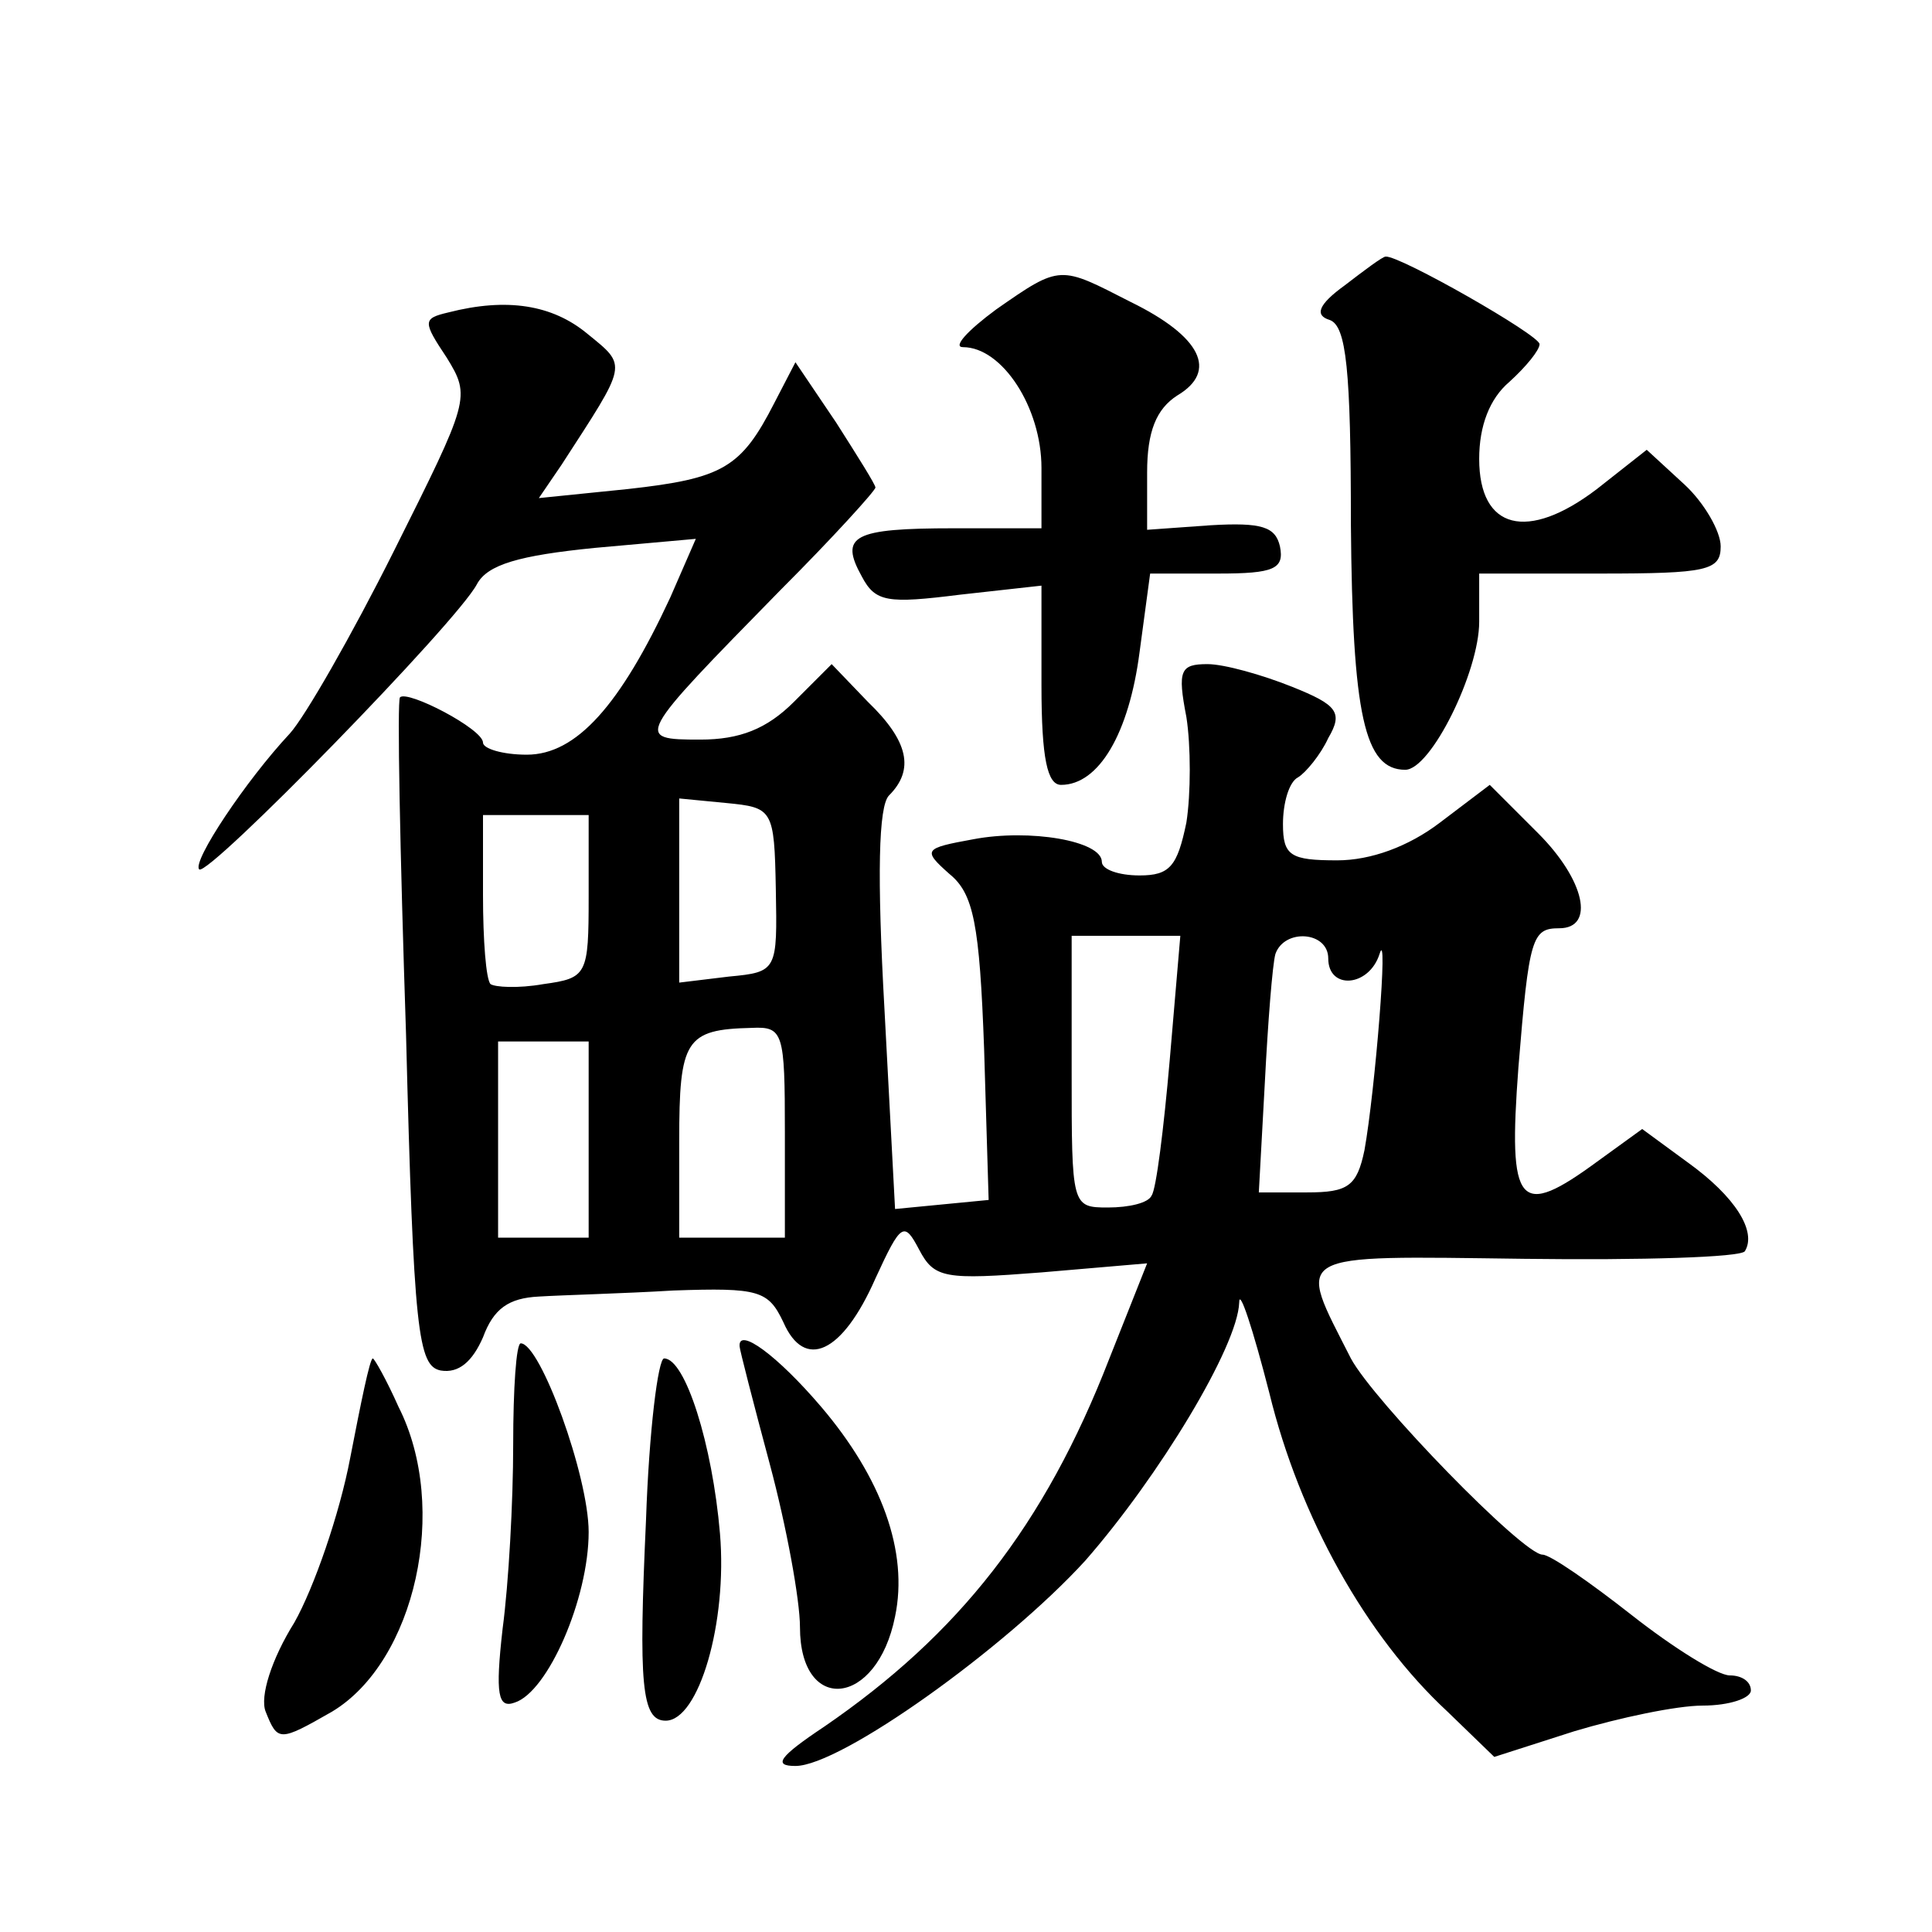
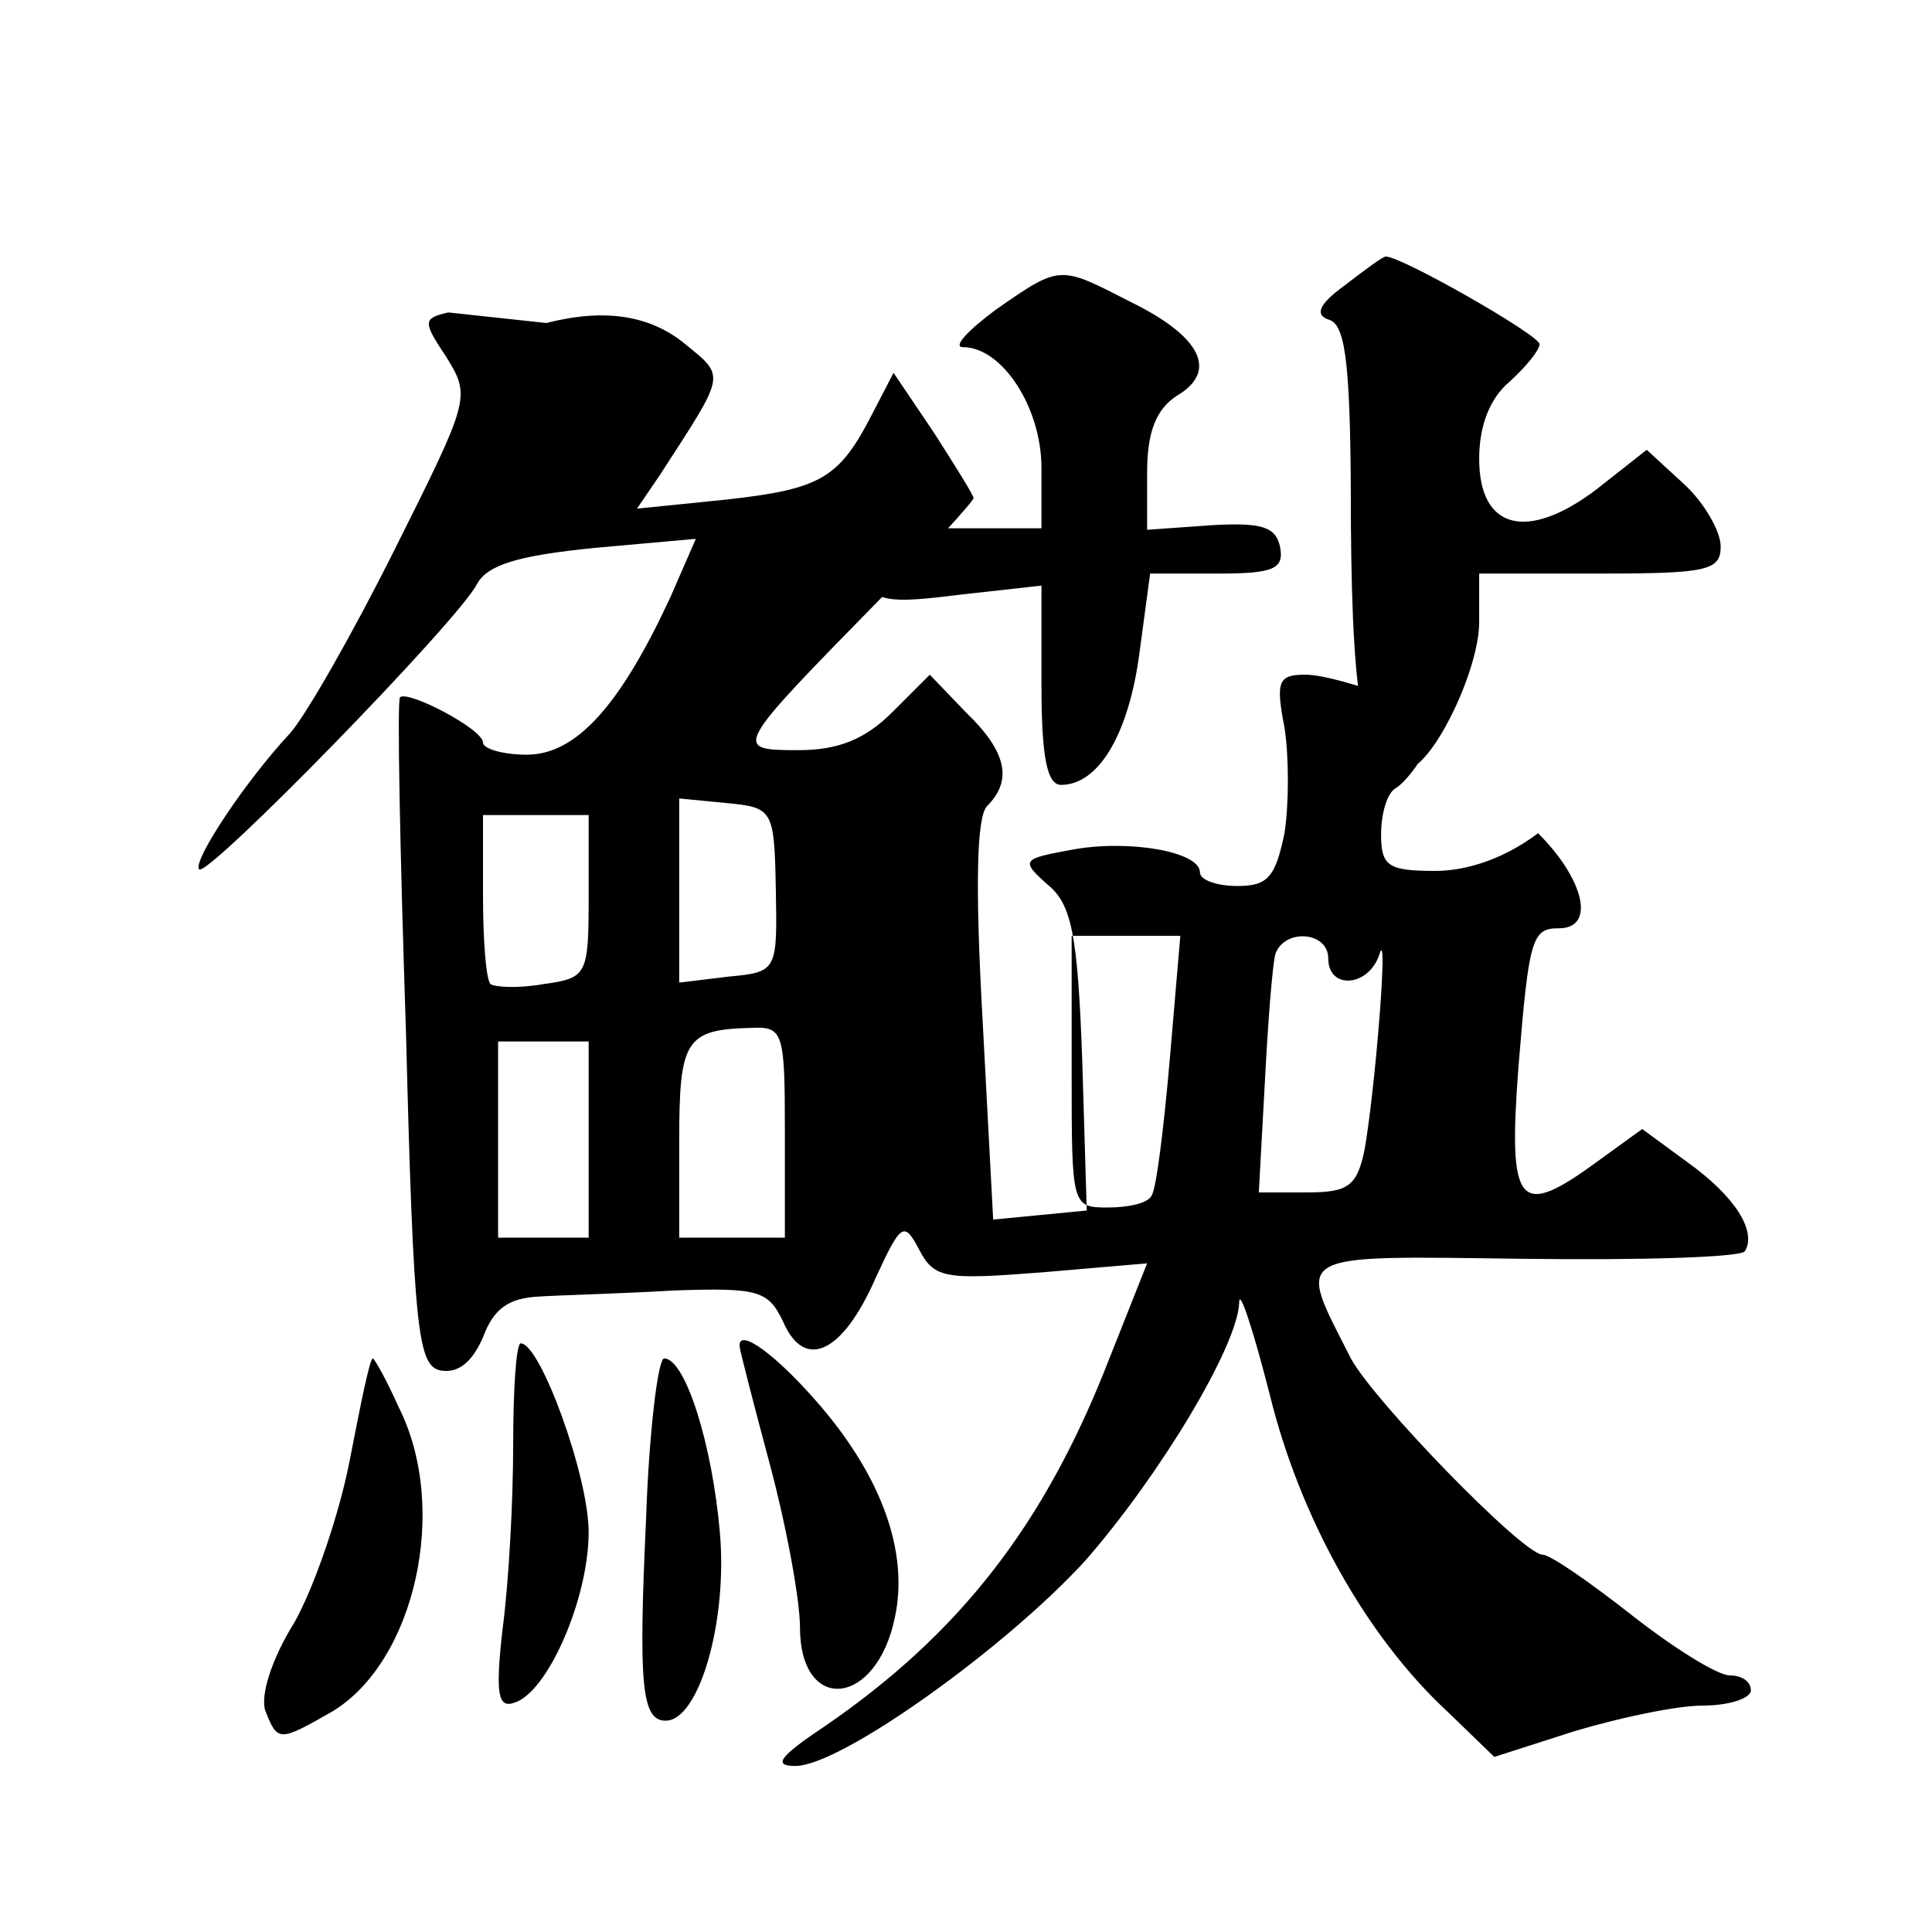
<svg xmlns="http://www.w3.org/2000/svg" version="1.0" width="128pt" height="128pt" viewBox="0 0 128 128" preserveAspectRatio="xMidYMid meet">
  <g transform="translate(0,128) scale(0.1,-0.1)" fill="#0" stroke="none">
-     <path d="M891 1091 c-18 -13 -20 -20 -10 -23 11 -4 14 -33 14 -135 1 -127 9 -163 36 -163 17 0 49 65 49 98 l0 32 80 0 c71 0 80 2 80 18 0 10 -11 29 -24 41 l-25 23 -33 -26 c-46 -35 -78 -27 -78 20 0 22 7 40 20 51 11 10 20 21 20 25 0 6 -93 59 -102 58 -2 0 -14 -9 -27 -19z M660 1075 c-19 -14 -29 -25 -22 -25 26 0 52 -40 52 -80 l0 -40 -58 0 c-67 0 -76 -5 -61 -32 9 -17 17 -18 65 -12 l54 6 0 -66 c0 -49 4 -66 13 -66 25 0 45 34 52 88 l7 52 45 0 c37 0 44 3 41 18 -3 13 -12 16 -46 14 l-42 -3 0 38 c0 27 6 42 20 51 27 16 16 39 -31 62 -47 24 -46 25 -89 -5z M297 1073 c-17 -4 -17 -6 -1 -30 16 -26 15 -28 -35 -128 -28 -56 -59 -110 -69 -121 -29 -31 -65 -85 -60 -90 6 -5 171 164 184 189 7 13 28 19 78 24 l67 6 -17 -39 c-33 -71 -62 -104 -95 -104 -16 0 -29 4 -29 8 0 9 -50 35 -55 30 -2 -2 0 -102 4 -223 5 -198 8 -220 23 -223 12 -2 21 6 28 22 7 19 17 26 37 27 16 1 56 2 89 4 57 2 63 0 73 -21 14 -32 39 -21 61 29 17 37 19 38 29 19 10 -19 17 -20 81 -15 l70 6 -25 -63 c-43 -111 -100 -183 -189 -244 -30 -20 -34 -26 -19 -26 30 0 139 78 192 136 49 56 101 142 102 171 0 10 9 -17 20 -60 20 -82 64 -161 118 -211 l31 -30 53 17 c30 9 68 17 85 17 18 0 32 5 32 10 0 6 -6 10 -14 10 -8 0 -37 18 -65 40 -28 22 -54 40 -59 40 -13 0 -112 102 -127 130 -36 71 -42 68 115 66 78 -1 143 1 146 5 8 13 -6 36 -38 59 l-30 22 -29 -21 c-53 -39 -60 -31 -53 62 7 86 9 92 27 92 24 0 17 32 -14 63 l-32 32 -33 -25 c-21 -16 -46 -25 -68 -25 -31 0 -36 3 -36 24 0 14 4 28 10 31 5 3 15 15 20 26 10 17 6 22 -24 34 -20 8 -45 15 -56 15 -18 0 -20 -4 -14 -35 3 -19 3 -51 0 -70 -6 -29 -11 -35 -31 -35 -14 0 -25 4 -25 9 0 14 -48 22 -85 15 -33 -6 -34 -7 -16 -23 16 -13 20 -33 23 -116 l3 -100 -31 -3 -31 -3 -7 132 c-5 89 -4 135 3 142 17 17 13 36 -14 62 l-24 25 -25 -25 c-18 -18 -36 -25 -62 -25 -44 0 -43 1 53 99 35 35 63 66 63 68 0 2 -12 21 -26 43 l-27 40 -14 -27 c-22 -43 -34 -50 -97 -57 l-59 -6 15 22 c44 68 44 65 17 87 -23 19 -53 24 -92 14z m217 -382 c1 -54 1 -55 -31 -58 l-33 -4 0 61 0 61 31 -3 c31 -3 32 -4 33 -57z m-124 -5 c0 -52 -1 -54 -30 -58 -17 -3 -32 -2 -35 0 -3 3 -5 29 -5 59 l0 53 35 0 35 0 0 -54z m385 -108 c-4 -46 -9 -86 -12 -90 -2 -5 -15 -8 -29 -8 -24 0 -24 1 -24 90 l0 90 36 0 36 0 -7 -82z m105 67 c0 -21 27 -19 34 3 6 20 -3 -91 -10 -130 -5 -24 -11 -28 -38 -28 l-32 0 4 73 c2 39 5 78 7 85 6 17 35 15 35 -3z m-360 -115 l0 -70 -35 0 -35 0 0 64 c0 67 4 74 48 75 21 1 22 -3 22 -69z m-130 -5 l0 -65 -30 0 -30 0 0 65 0 65 30 0 30 0 0 -65z M340 323 c0 -38 -3 -92 -7 -122 -5 -44 -3 -53 8 -49 22 7 49 69 49 113 0 37 -32 125 -45 125 -3 0 -5 -30 -5 -67z M490 388 c0 -2 9 -37 20 -78 11 -41 20 -90 20 -108 0 -58 51 -53 63 7 9 43 -9 92 -49 139 -29 34 -55 53 -54 40z M232 314 c-7 -37 -24 -86 -37 -109 -15 -24 -23 -49 -19 -59 8 -20 9 -20 44 0 55 33 78 135 44 202 -8 18 -16 32 -17 32 -2 0 -8 -30 -15 -66z M428 273 c-5 -109 -3 -133 13 -133 22 0 41 65 36 124 -5 59 -23 116 -37 116 -4 0 -10 -48 -12 -107z" />
+     <path d="M891 1091 c-18 -13 -20 -20 -10 -23 11 -4 14 -33 14 -135 1 -127 9 -163 36 -163 17 0 49 65 49 98 l0 32 80 0 c71 0 80 2 80 18 0 10 -11 29 -24 41 l-25 23 -33 -26 c-46 -35 -78 -27 -78 20 0 22 7 40 20 51 11 10 20 21 20 25 0 6 -93 59 -102 58 -2 0 -14 -9 -27 -19z M660 1075 c-19 -14 -29 -25 -22 -25 26 0 52 -40 52 -80 l0 -40 -58 0 c-67 0 -76 -5 -61 -32 9 -17 17 -18 65 -12 l54 6 0 -66 c0 -49 4 -66 13 -66 25 0 45 34 52 88 l7 52 45 0 c37 0 44 3 41 18 -3 13 -12 16 -46 14 l-42 -3 0 38 c0 27 6 42 20 51 27 16 16 39 -31 62 -47 24 -46 25 -89 -5z M297 1073 c-17 -4 -17 -6 -1 -30 16 -26 15 -28 -35 -128 -28 -56 -59 -110 -69 -121 -29 -31 -65 -85 -60 -90 6 -5 171 164 184 189 7 13 28 19 78 24 l67 6 -17 -39 c-33 -71 -62 -104 -95 -104 -16 0 -29 4 -29 8 0 9 -50 35 -55 30 -2 -2 0 -102 4 -223 5 -198 8 -220 23 -223 12 -2 21 6 28 22 7 19 17 26 37 27 16 1 56 2 89 4 57 2 63 0 73 -21 14 -32 39 -21 61 29 17 37 19 38 29 19 10 -19 17 -20 81 -15 l70 6 -25 -63 c-43 -111 -100 -183 -189 -244 -30 -20 -34 -26 -19 -26 30 0 139 78 192 136 49 56 101 142 102 171 0 10 9 -17 20 -60 20 -82 64 -161 118 -211 l31 -30 53 17 c30 9 68 17 85 17 18 0 32 5 32 10 0 6 -6 10 -14 10 -8 0 -37 18 -65 40 -28 22 -54 40 -59 40 -13 0 -112 102 -127 130 -36 71 -42 68 115 66 78 -1 143 1 146 5 8 13 -6 36 -38 59 l-30 22 -29 -21 c-53 -39 -60 -31 -53 62 7 86 9 92 27 92 24 0 17 32 -14 63 c-21 -16 -46 -25 -68 -25 -31 0 -36 3 -36 24 0 14 4 28 10 31 5 3 15 15 20 26 10 17 6 22 -24 34 -20 8 -45 15 -56 15 -18 0 -20 -4 -14 -35 3 -19 3 -51 0 -70 -6 -29 -11 -35 -31 -35 -14 0 -25 4 -25 9 0 14 -48 22 -85 15 -33 -6 -34 -7 -16 -23 16 -13 20 -33 23 -116 l3 -100 -31 -3 -31 -3 -7 132 c-5 89 -4 135 3 142 17 17 13 36 -14 62 l-24 25 -25 -25 c-18 -18 -36 -25 -62 -25 -44 0 -43 1 53 99 35 35 63 66 63 68 0 2 -12 21 -26 43 l-27 40 -14 -27 c-22 -43 -34 -50 -97 -57 l-59 -6 15 22 c44 68 44 65 17 87 -23 19 -53 24 -92 14z m217 -382 c1 -54 1 -55 -31 -58 l-33 -4 0 61 0 61 31 -3 c31 -3 32 -4 33 -57z m-124 -5 c0 -52 -1 -54 -30 -58 -17 -3 -32 -2 -35 0 -3 3 -5 29 -5 59 l0 53 35 0 35 0 0 -54z m385 -108 c-4 -46 -9 -86 -12 -90 -2 -5 -15 -8 -29 -8 -24 0 -24 1 -24 90 l0 90 36 0 36 0 -7 -82z m105 67 c0 -21 27 -19 34 3 6 20 -3 -91 -10 -130 -5 -24 -11 -28 -38 -28 l-32 0 4 73 c2 39 5 78 7 85 6 17 35 15 35 -3z m-360 -115 l0 -70 -35 0 -35 0 0 64 c0 67 4 74 48 75 21 1 22 -3 22 -69z m-130 -5 l0 -65 -30 0 -30 0 0 65 0 65 30 0 30 0 0 -65z M340 323 c0 -38 -3 -92 -7 -122 -5 -44 -3 -53 8 -49 22 7 49 69 49 113 0 37 -32 125 -45 125 -3 0 -5 -30 -5 -67z M490 388 c0 -2 9 -37 20 -78 11 -41 20 -90 20 -108 0 -58 51 -53 63 7 9 43 -9 92 -49 139 -29 34 -55 53 -54 40z M232 314 c-7 -37 -24 -86 -37 -109 -15 -24 -23 -49 -19 -59 8 -20 9 -20 44 0 55 33 78 135 44 202 -8 18 -16 32 -17 32 -2 0 -8 -30 -15 -66z M428 273 c-5 -109 -3 -133 13 -133 22 0 41 65 36 124 -5 59 -23 116 -37 116 -4 0 -10 -48 -12 -107z" />
  </g>
</svg>